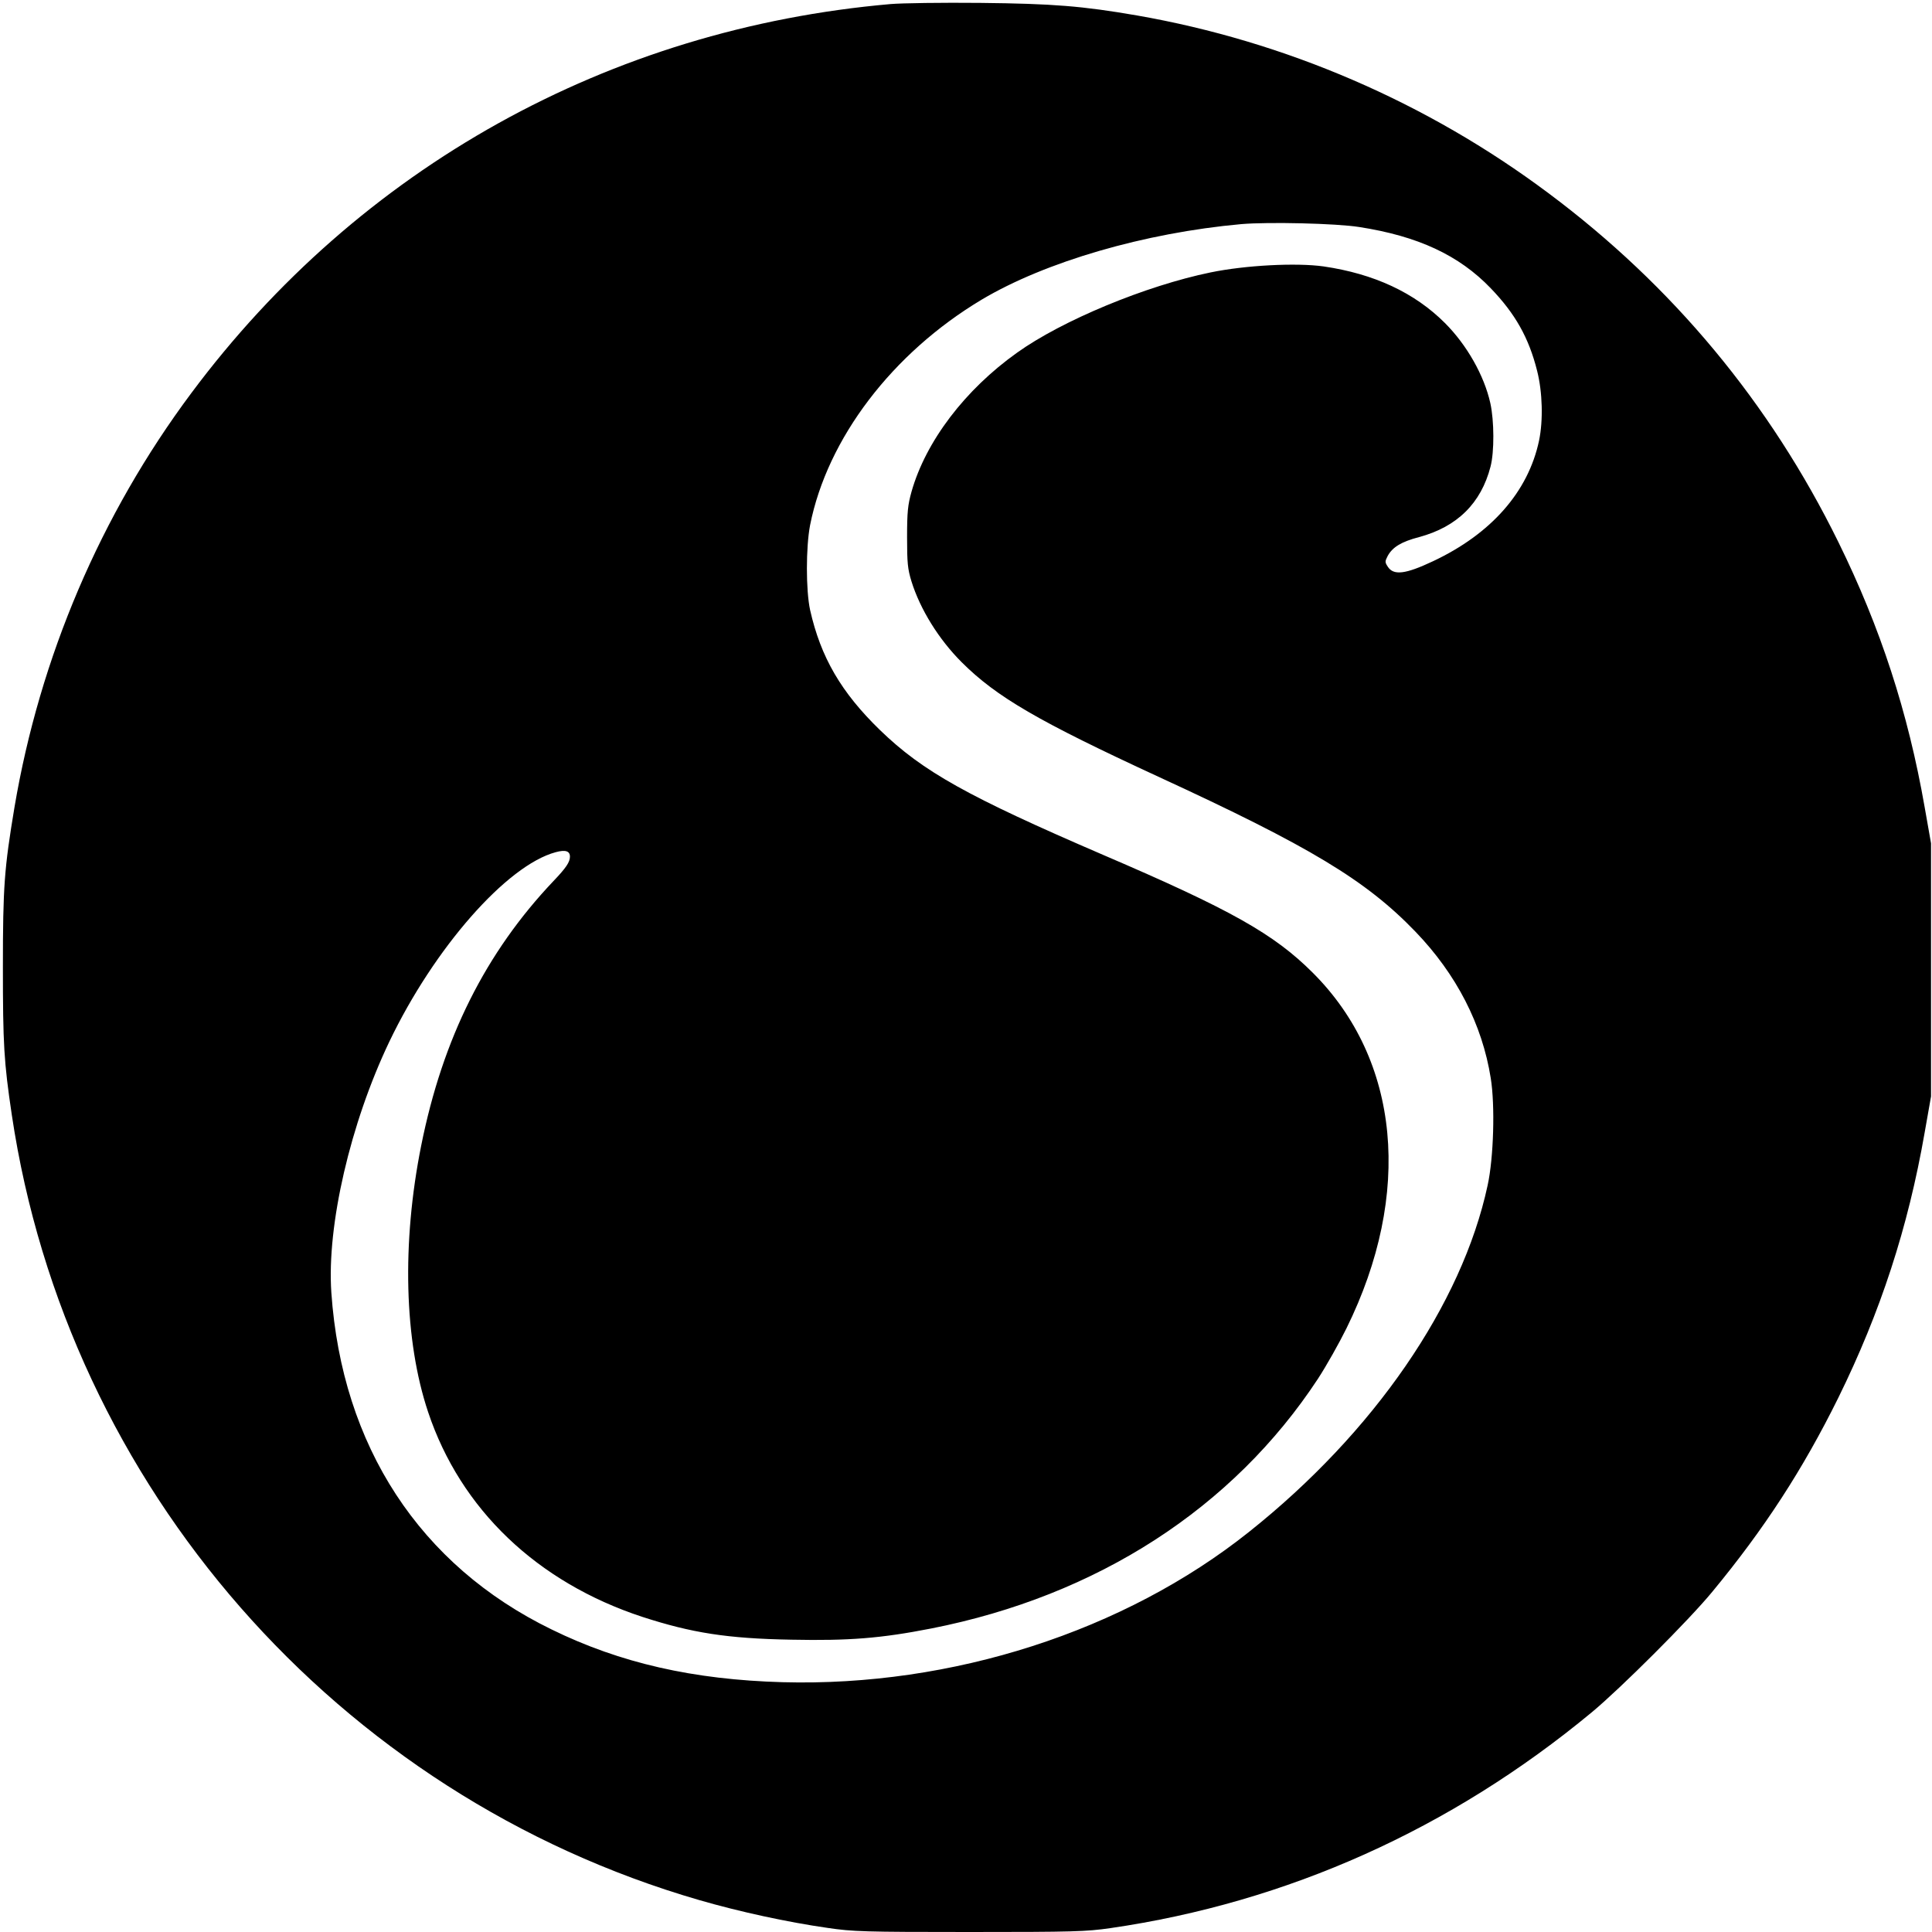
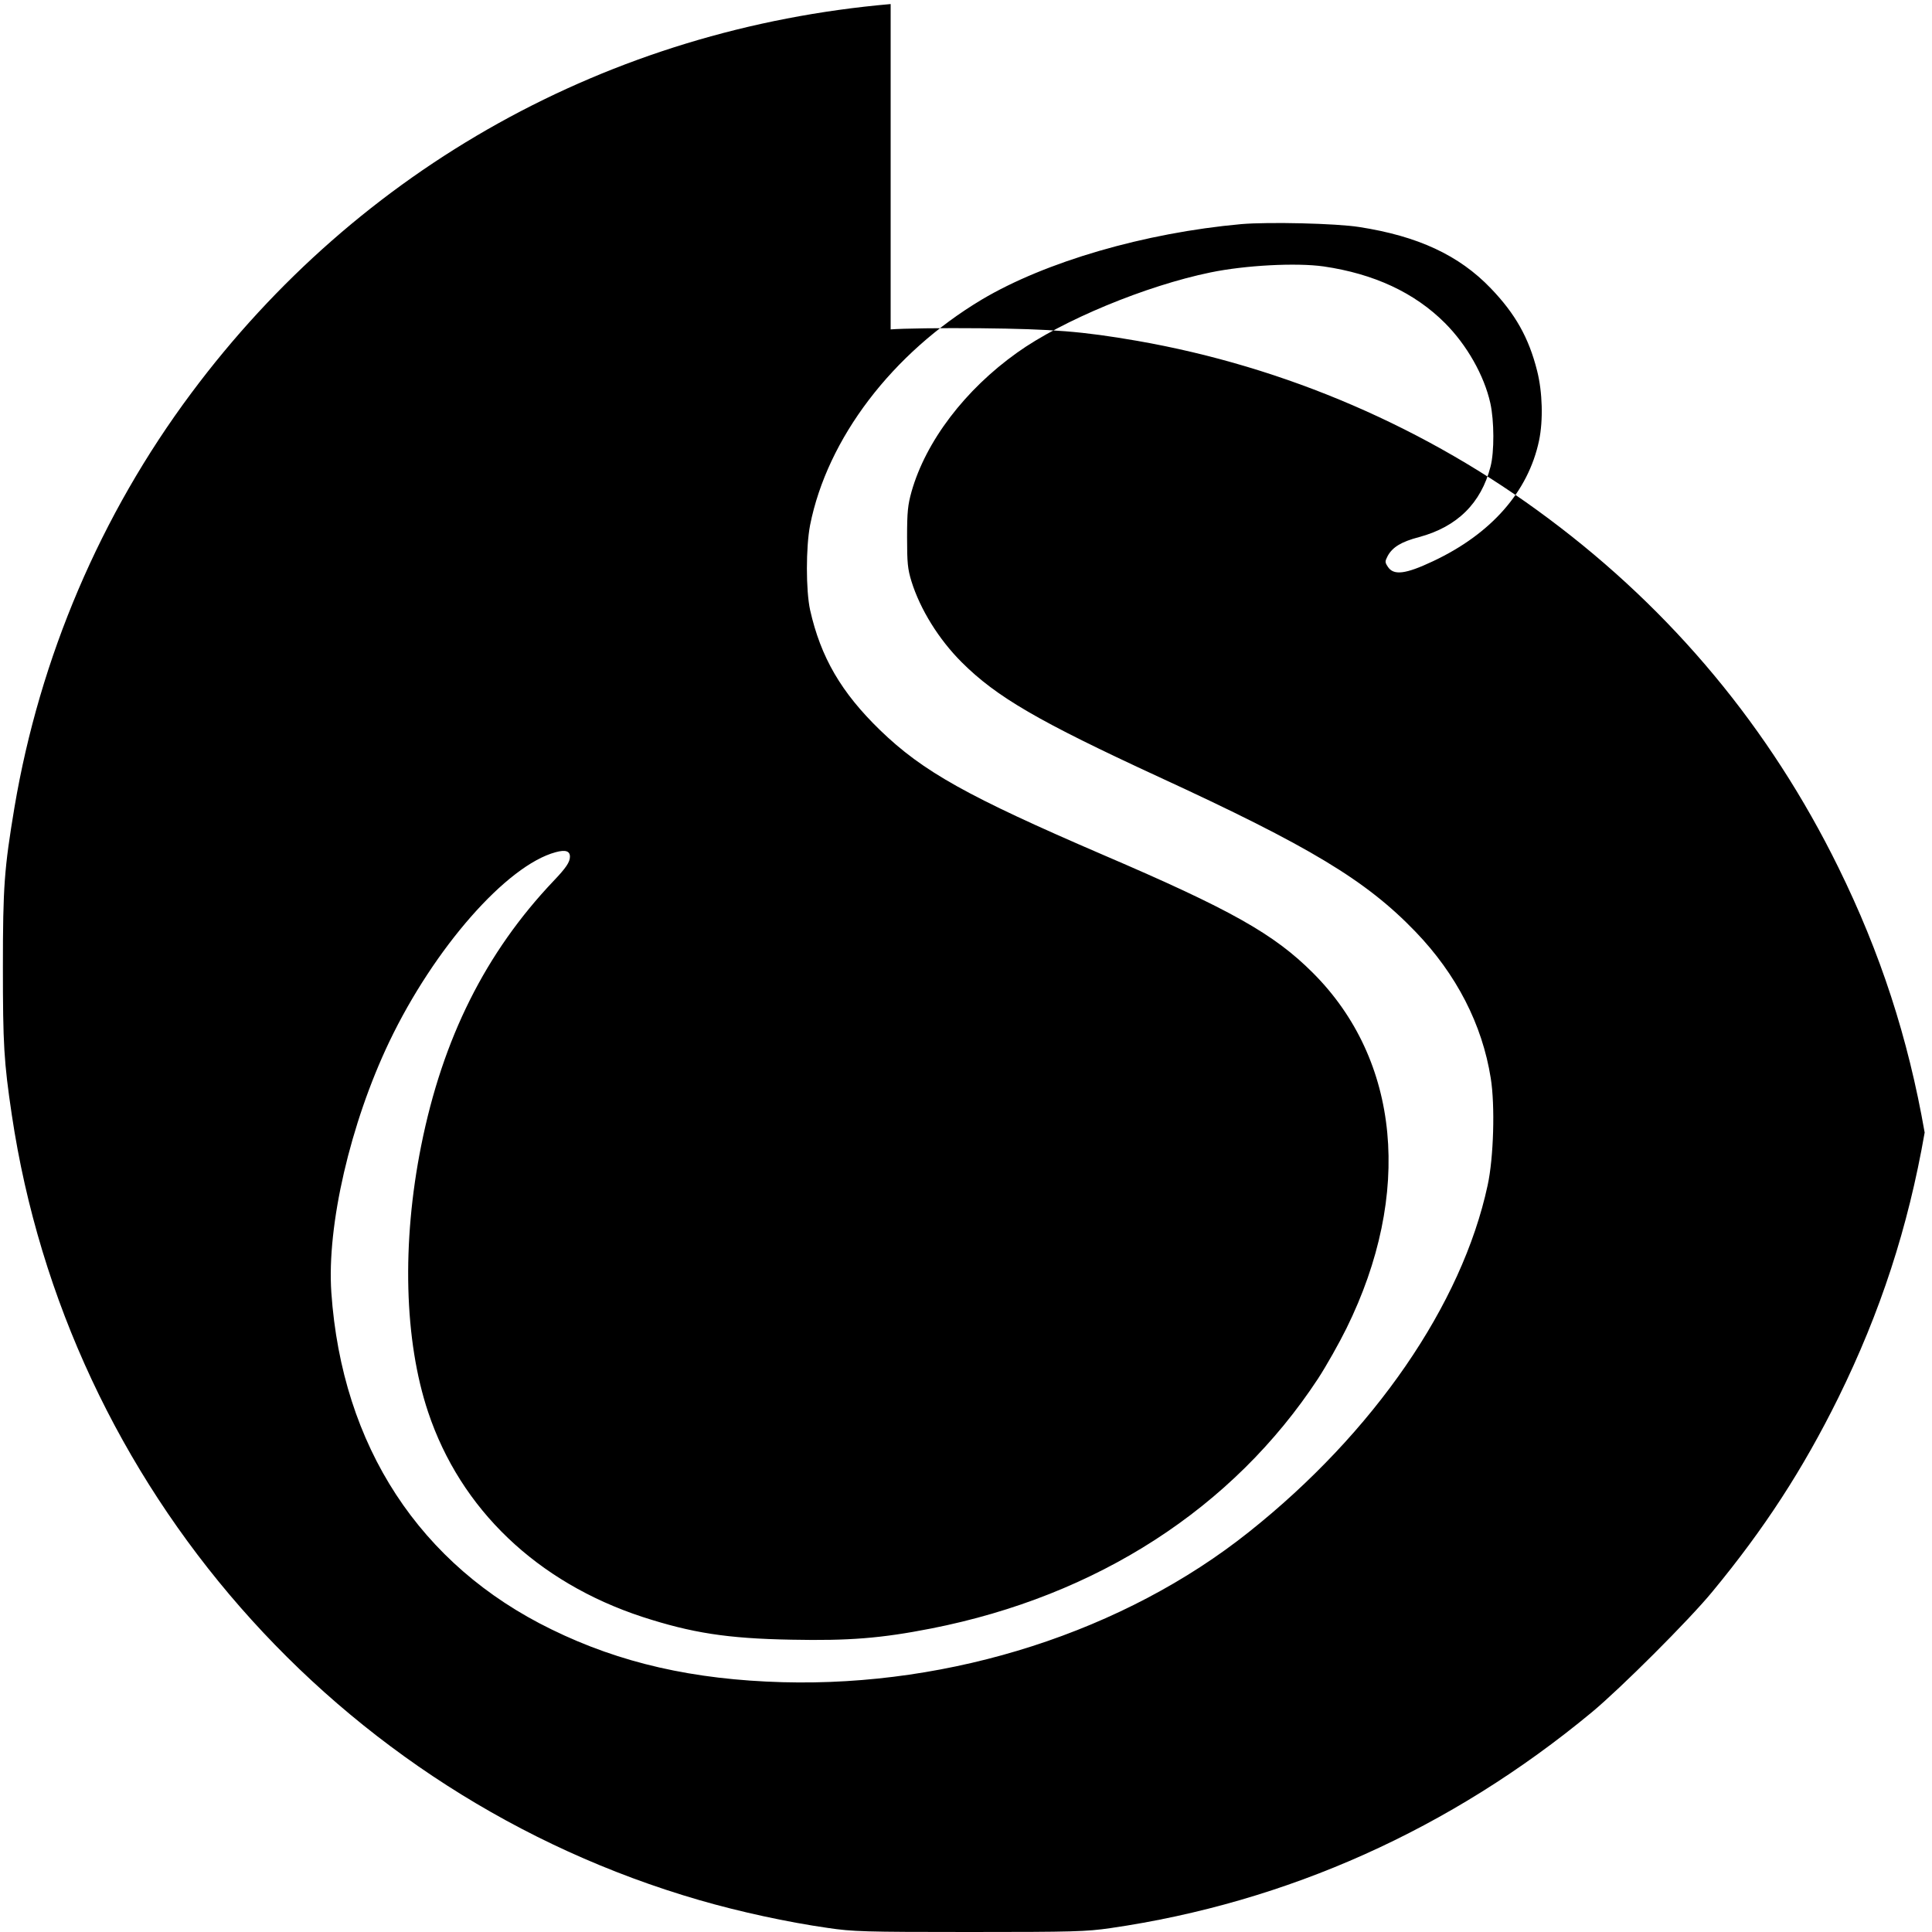
<svg xmlns="http://www.w3.org/2000/svg" version="1.0" width="1000pt" height="1000pt" viewBox="0 0 1000 1000" preserveAspectRatio="xMidYMid meet">
  <g transform="translate(0,1000) scale(0.1,-0.1)" fill="#000000" stroke="none">
-     <path d="M4610 9979 c-1457 -127 -2751 -847 -3620 -2014 -470 -630 -784 -1368 -915 -2143 -53 -318 -60 -411 -60 -827 0 -399 5 -490 46 -765 287 -1925 1685 -3522 3559 -4065 207 -60 455 -114 665 -144 129 -19 187 -21 732 -21 540 0 604 2 730 20 916 133 1763 513 2493 1118 148 123 500 474 622 622 271 328 470 635 653 1005 218 443 361 880 447 1373 l33 187 0 655 0 655 -33 187 c-86 492 -229 930 -447 1373 -354 720 -858 1326 -1500 1805 -628 470 -1362 786 -2130 920 -284 49 -434 61 -810 65 -198 2 -407 -1 -465 -6z m2425 -1154 c304 -47 517 -146 681 -317 127 -132 197 -256 240 -427 28 -110 32 -257 10 -362 -56 -264 -247 -482 -549 -624 -142 -67 -204 -75 -234 -28 -15 23 -15 27 0 56 25 45 70 73 162 97 197 53 321 175 370 365 20 77 19 237 -1 328 -32 144 -122 302 -235 415 -158 158 -368 255 -628 293 -142 20 -406 6 -585 -31 -336 -69 -769 -249 -1001 -415 -270 -192 -473 -459 -547 -720 -19 -68 -23 -104 -23 -235 0 -134 3 -165 23 -230 45 -144 141 -299 259 -417 181 -181 399 -307 1018 -593 784 -361 1075 -536 1331 -802 213 -221 346 -481 390 -758 23 -142 15 -413 -16 -555 -133 -618 -589 -1280 -1235 -1794 -646 -515 -1538 -802 -2415 -778 -461 13 -840 99 -1195 273 -682 332 -1085 949 -1140 1744 -24 347 98 875 300 1298 232 485 608 913 861 981 51 14 74 6 74 -23 0 -28 -20 -58 -85 -126 -352 -371 -574 -815 -685 -1370 -101 -504 -88 -1009 36 -1379 168 -503 564 -881 1109 -1060 256 -83 439 -112 771 -118 298 -6 464 7 724 58 859 169 1562 623 2002 1293 43 66 109 183 147 260 344 697 278 1390 -174 1841 -201 201 -425 327 -1085 610 -701 302 -933 431 -1155 646 -201 195 -307 377 -362 622 -22 101 -22 325 0 439 89 448 425 890 888 1167 329 196 844 346 1344 391 141 12 490 4 610 -15z" />
+     <path d="M4610 9979 c-1457 -127 -2751 -847 -3620 -2014 -470 -630 -784 -1368 -915 -2143 -53 -318 -60 -411 -60 -827 0 -399 5 -490 46 -765 287 -1925 1685 -3522 3559 -4065 207 -60 455 -114 665 -144 129 -19 187 -21 732 -21 540 0 604 2 730 20 916 133 1763 513 2493 1118 148 123 500 474 622 622 271 328 470 635 653 1005 218 443 361 880 447 1373 c-86 492 -229 930 -447 1373 -354 720 -858 1326 -1500 1805 -628 470 -1362 786 -2130 920 -284 49 -434 61 -810 65 -198 2 -407 -1 -465 -6z m2425 -1154 c304 -47 517 -146 681 -317 127 -132 197 -256 240 -427 28 -110 32 -257 10 -362 -56 -264 -247 -482 -549 -624 -142 -67 -204 -75 -234 -28 -15 23 -15 27 0 56 25 45 70 73 162 97 197 53 321 175 370 365 20 77 19 237 -1 328 -32 144 -122 302 -235 415 -158 158 -368 255 -628 293 -142 20 -406 6 -585 -31 -336 -69 -769 -249 -1001 -415 -270 -192 -473 -459 -547 -720 -19 -68 -23 -104 -23 -235 0 -134 3 -165 23 -230 45 -144 141 -299 259 -417 181 -181 399 -307 1018 -593 784 -361 1075 -536 1331 -802 213 -221 346 -481 390 -758 23 -142 15 -413 -16 -555 -133 -618 -589 -1280 -1235 -1794 -646 -515 -1538 -802 -2415 -778 -461 13 -840 99 -1195 273 -682 332 -1085 949 -1140 1744 -24 347 98 875 300 1298 232 485 608 913 861 981 51 14 74 6 74 -23 0 -28 -20 -58 -85 -126 -352 -371 -574 -815 -685 -1370 -101 -504 -88 -1009 36 -1379 168 -503 564 -881 1109 -1060 256 -83 439 -112 771 -118 298 -6 464 7 724 58 859 169 1562 623 2002 1293 43 66 109 183 147 260 344 697 278 1390 -174 1841 -201 201 -425 327 -1085 610 -701 302 -933 431 -1155 646 -201 195 -307 377 -362 622 -22 101 -22 325 0 439 89 448 425 890 888 1167 329 196 844 346 1344 391 141 12 490 4 610 -15z" />
  </g>
</svg>